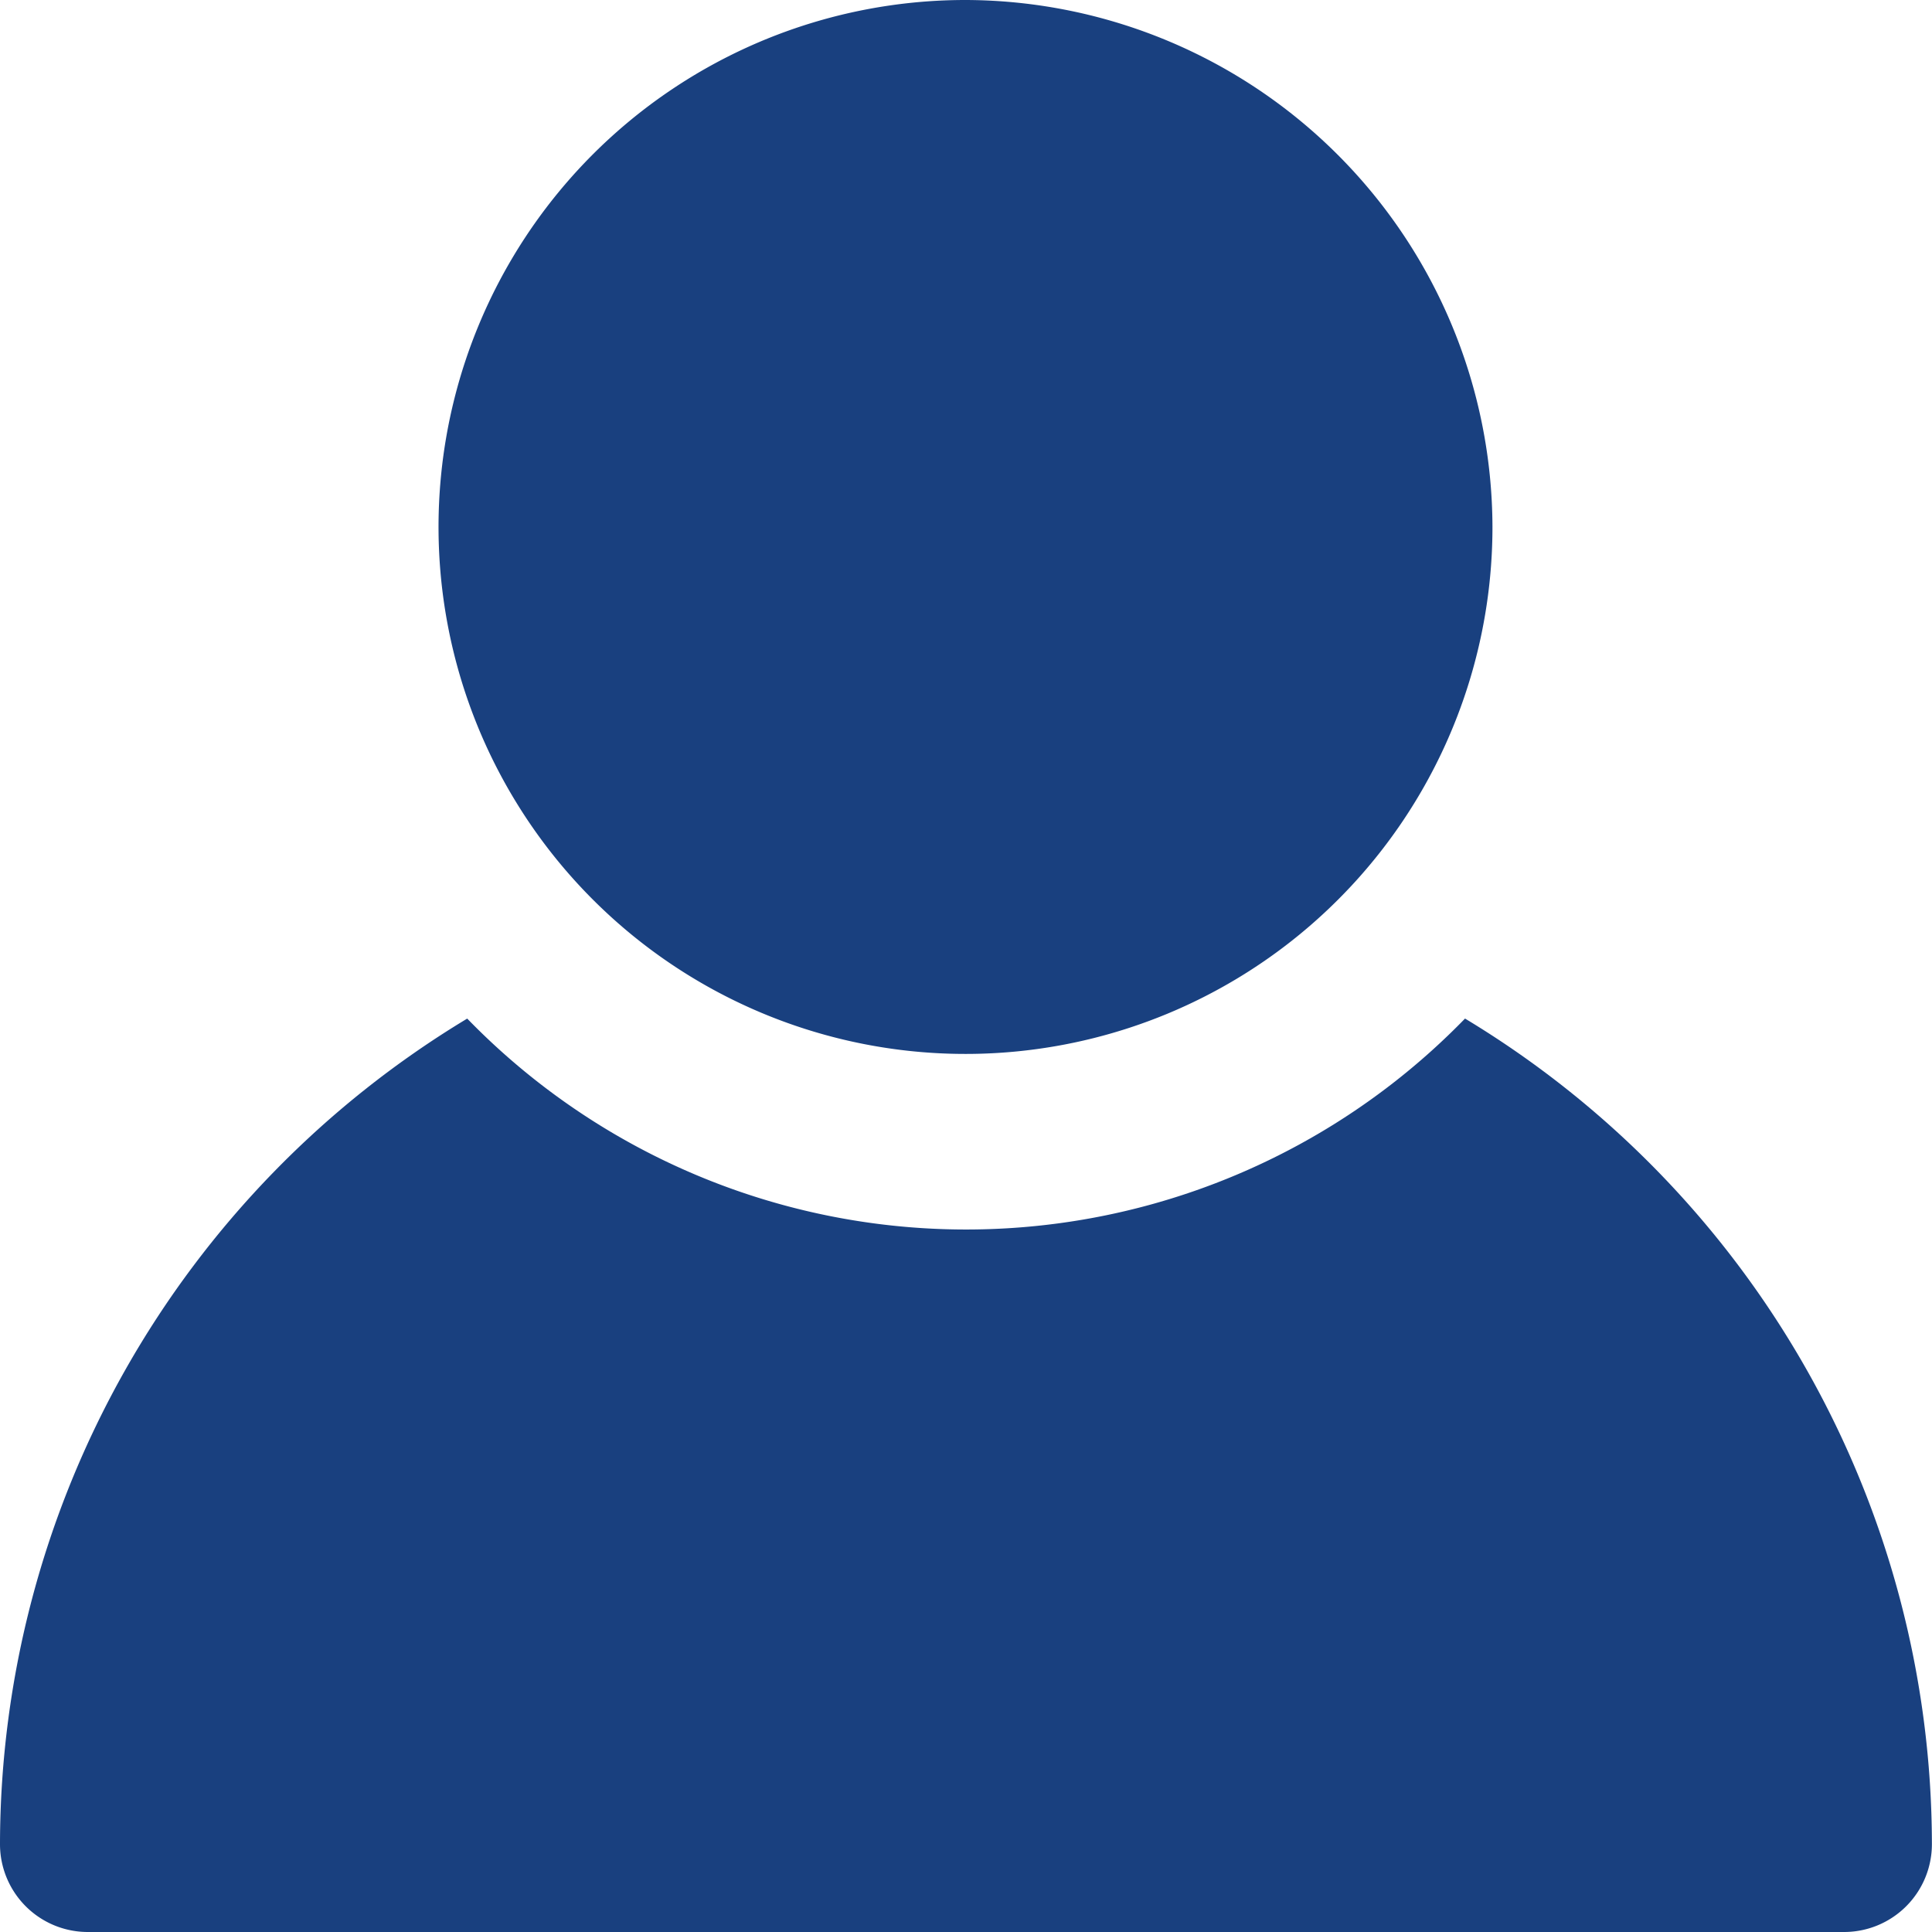
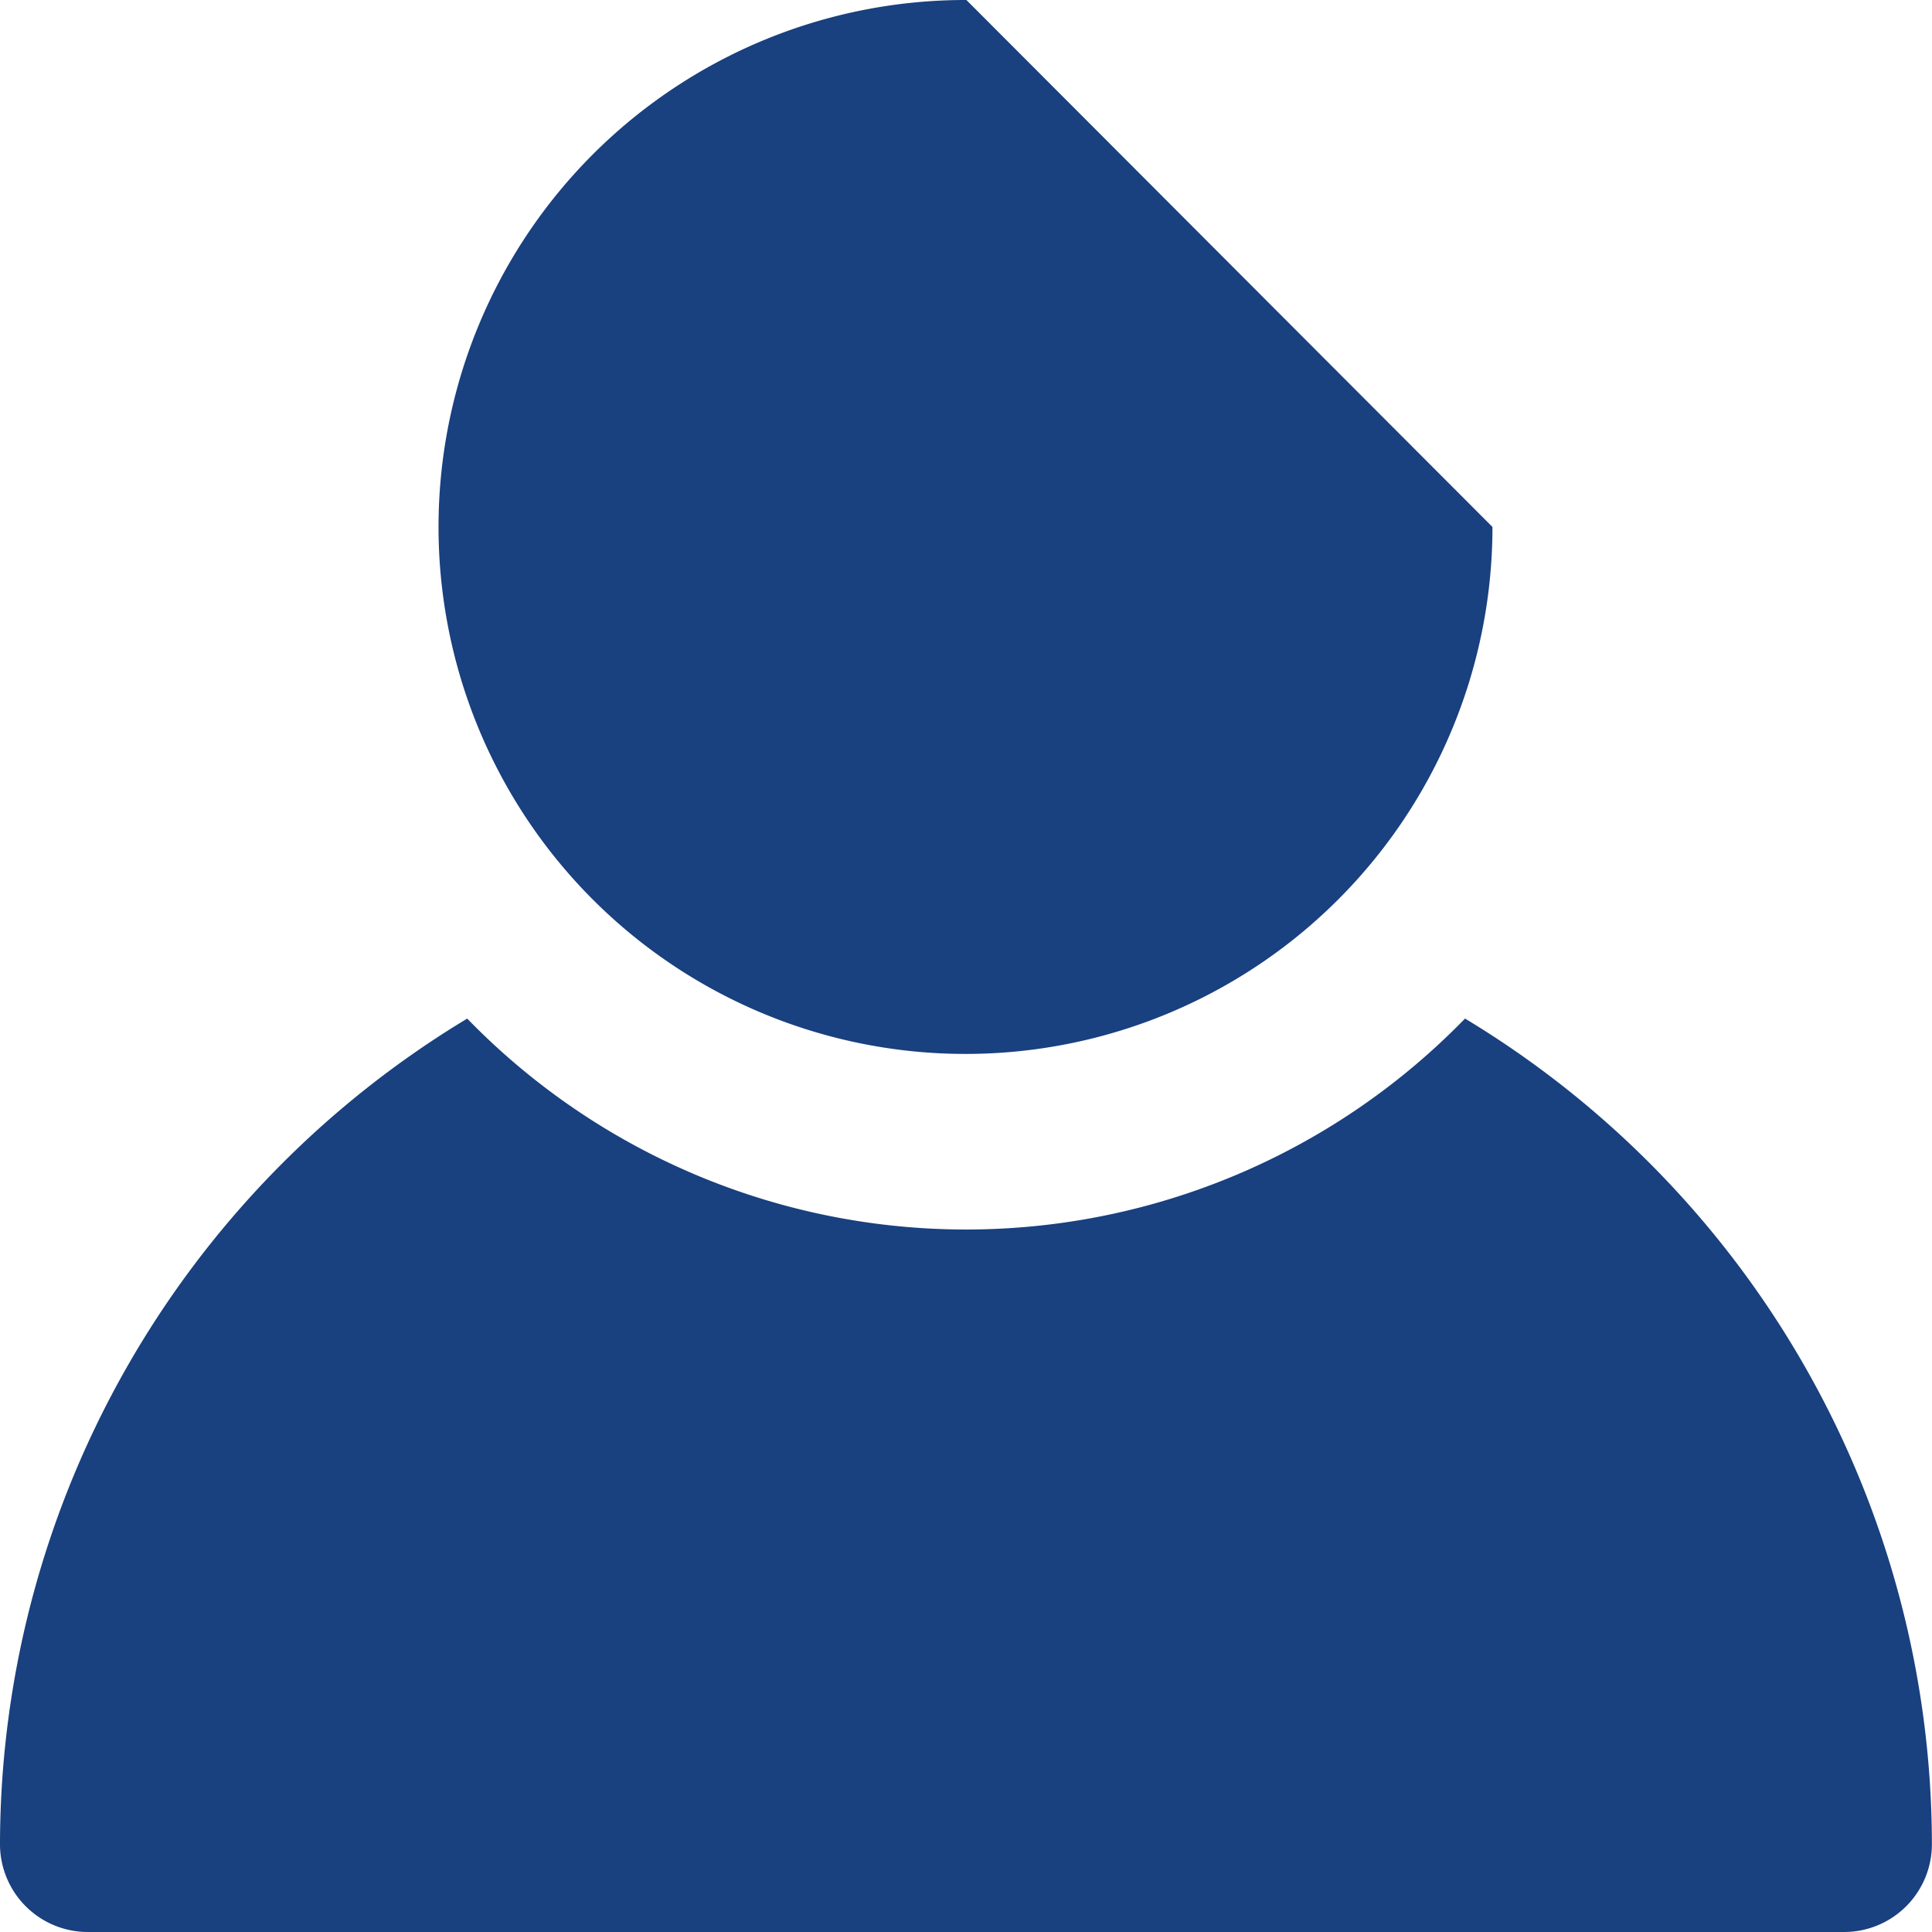
<svg xmlns="http://www.w3.org/2000/svg" id="Group_650" data-name="Group 650" width="19.226" height="19.226" viewBox="0 0 19.226 19.226">
-   <path id="Path_5465" data-name="Path 5465" d="M9.881.264a5.244,5.244,0,1,0,5.235,5.244A5.258,5.258,0,0,0,9.881.264ZM4.914,10.4a9.607,9.607,0,0,0-4.65,8.213.874.874,0,0,0,.877.877H18.612a.874.874,0,0,0,.877-.877A9.606,9.606,0,0,0,14.843,10.4a6.921,6.921,0,0,1-9.93,0Z" transform="translate(-0.264 -0.264)" fill="#19407f" fill-rule="evenodd" />
+   <path id="Path_5465" data-name="Path 5465" d="M9.881.264a5.244,5.244,0,1,0,5.235,5.244ZM4.914,10.4a9.607,9.607,0,0,0-4.65,8.213.874.874,0,0,0,.877.877H18.612a.874.874,0,0,0,.877-.877A9.606,9.606,0,0,0,14.843,10.4a6.921,6.921,0,0,1-9.93,0Z" transform="translate(-0.264 -0.264)" fill="#19407f" fill-rule="evenodd" />
</svg>